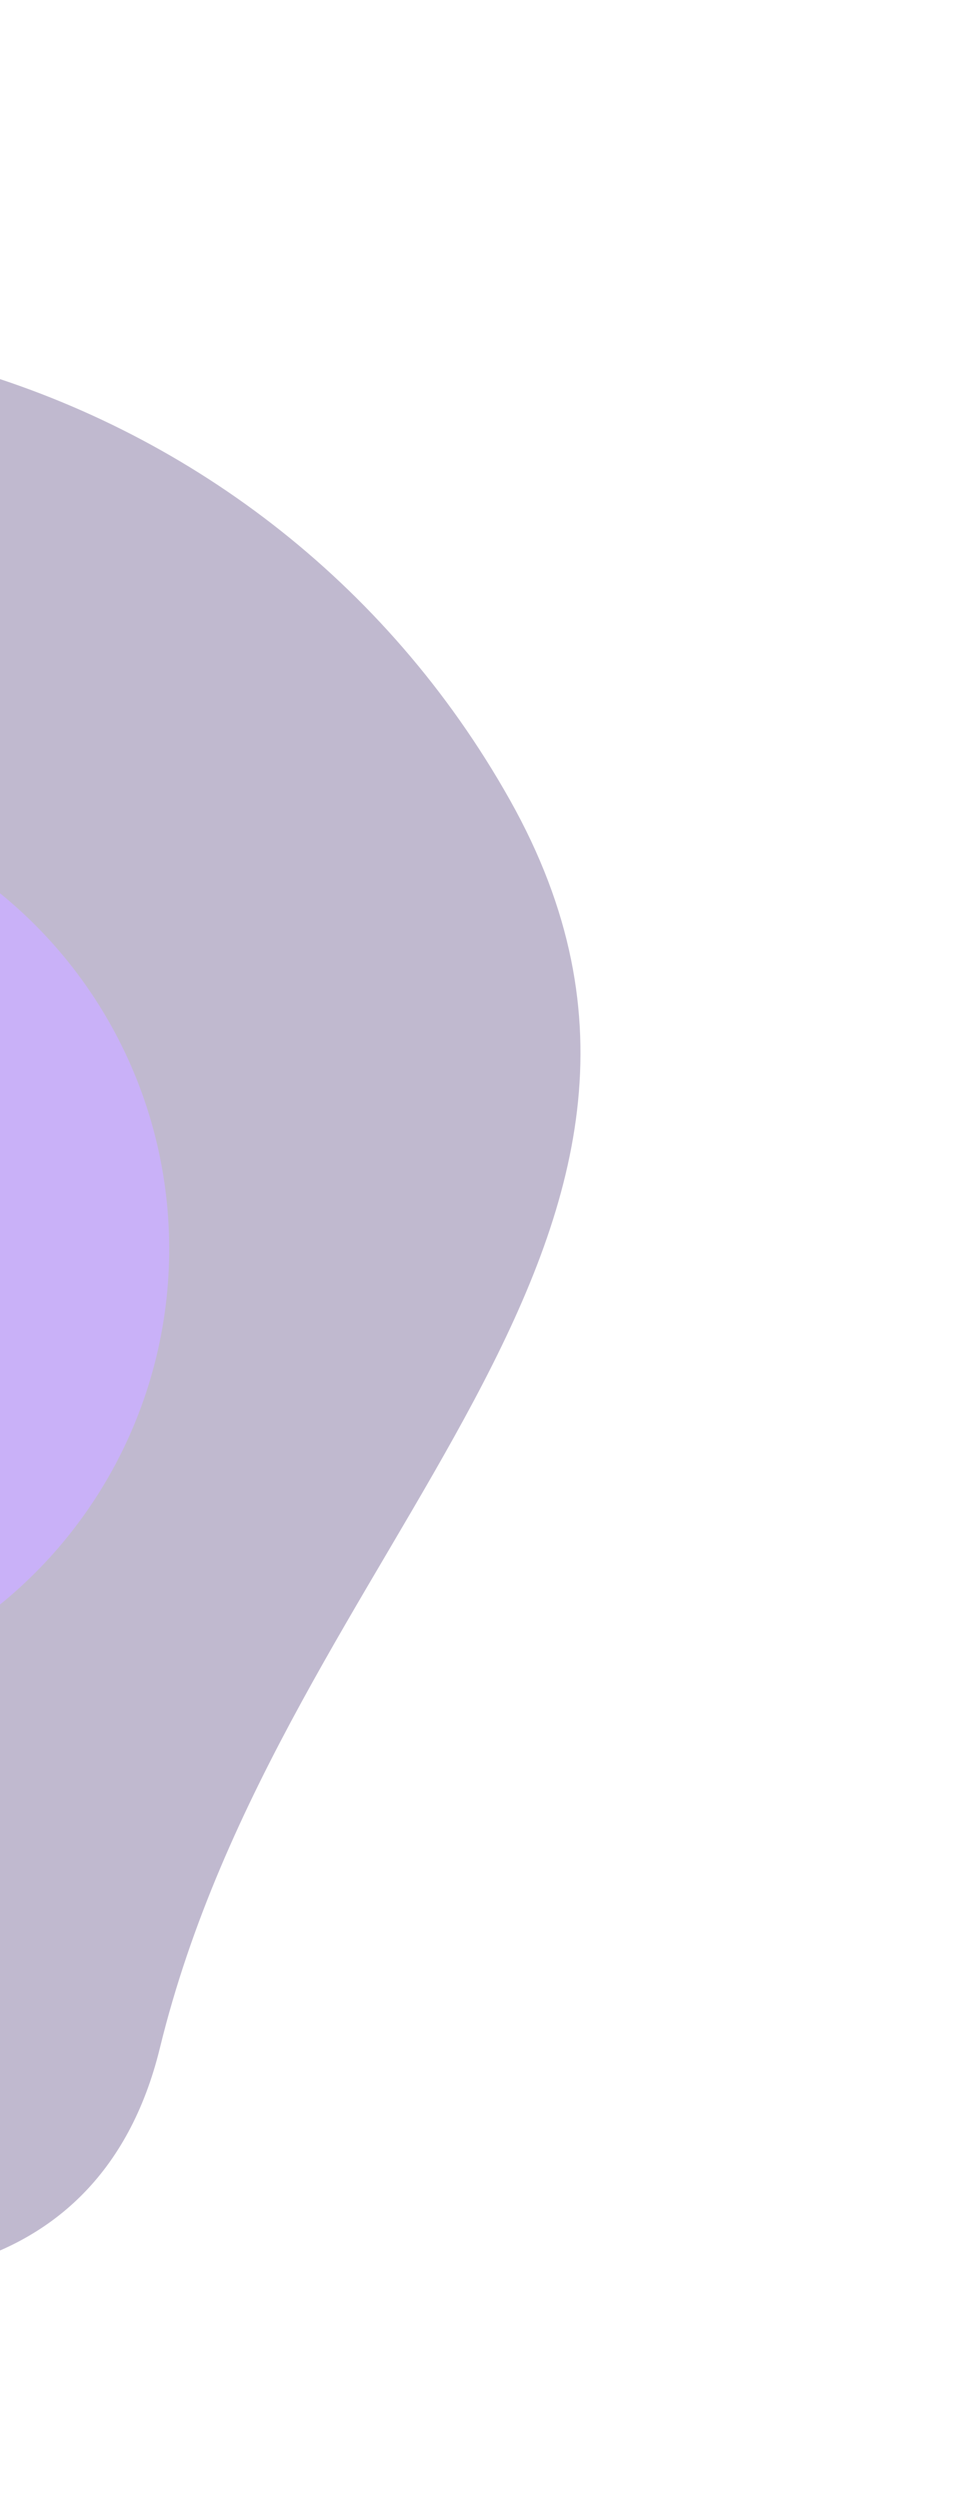
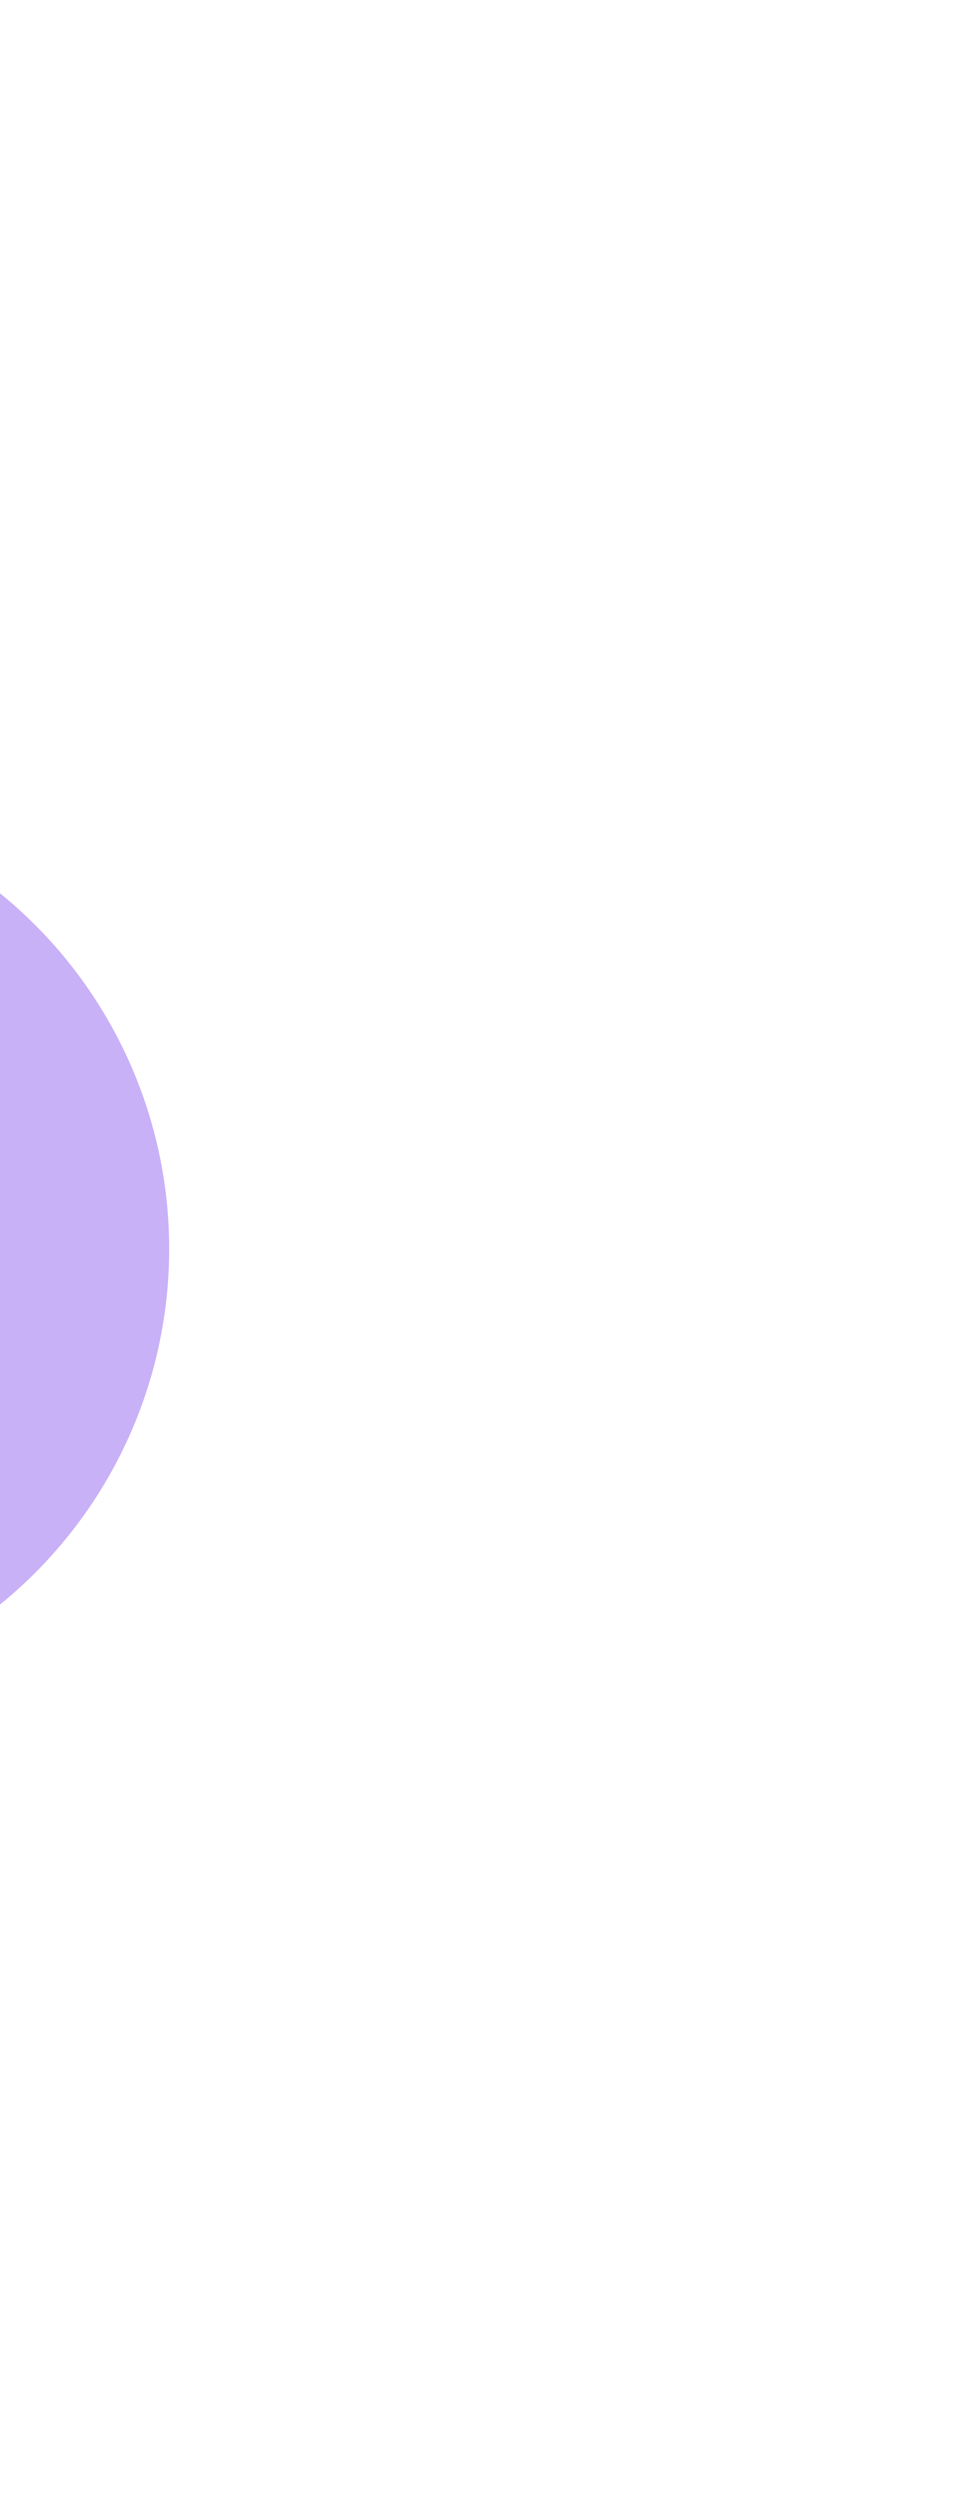
<svg xmlns="http://www.w3.org/2000/svg" width="168" height="436" viewBox="0 0 168 436" fill="none">
  <g opacity="0.4">
-     <path opacity="0.7" d="M88.952 139.509C132.195 216.474 49.349 269.271 27.893 357.166C6.438 445.061 -146.52 373.072 -189.763 296.107C-233.006 219.142 -205.67 121.694 -128.705 78.451C-51.74 35.208 45.709 62.544 88.952 139.509Z" fill="#220855" />
    <circle cx="-50.406" cy="217.808" r="79.924" transform="rotate(-29.33 -50.406 217.808)" fill="#783CEE" />
  </g>
</svg>